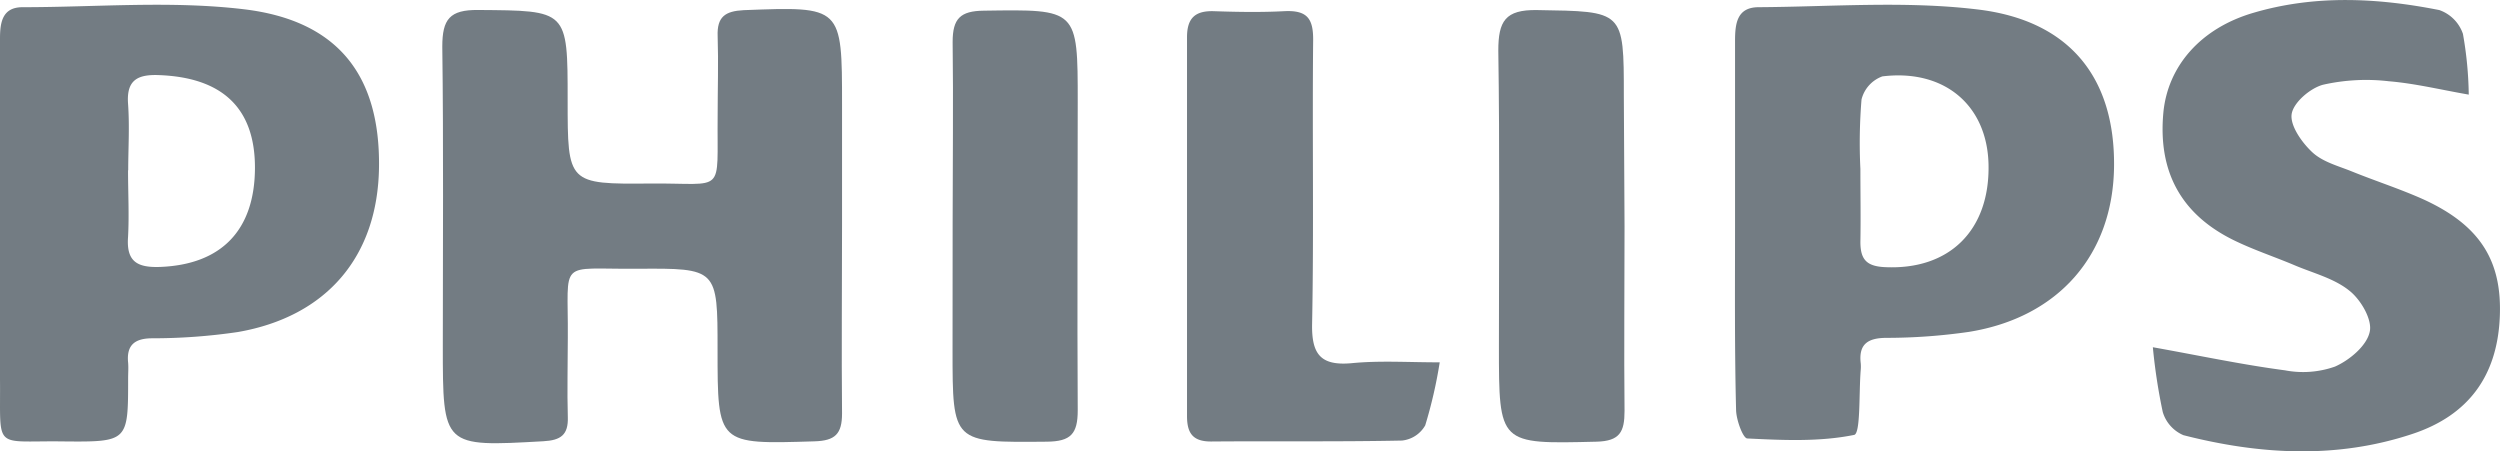
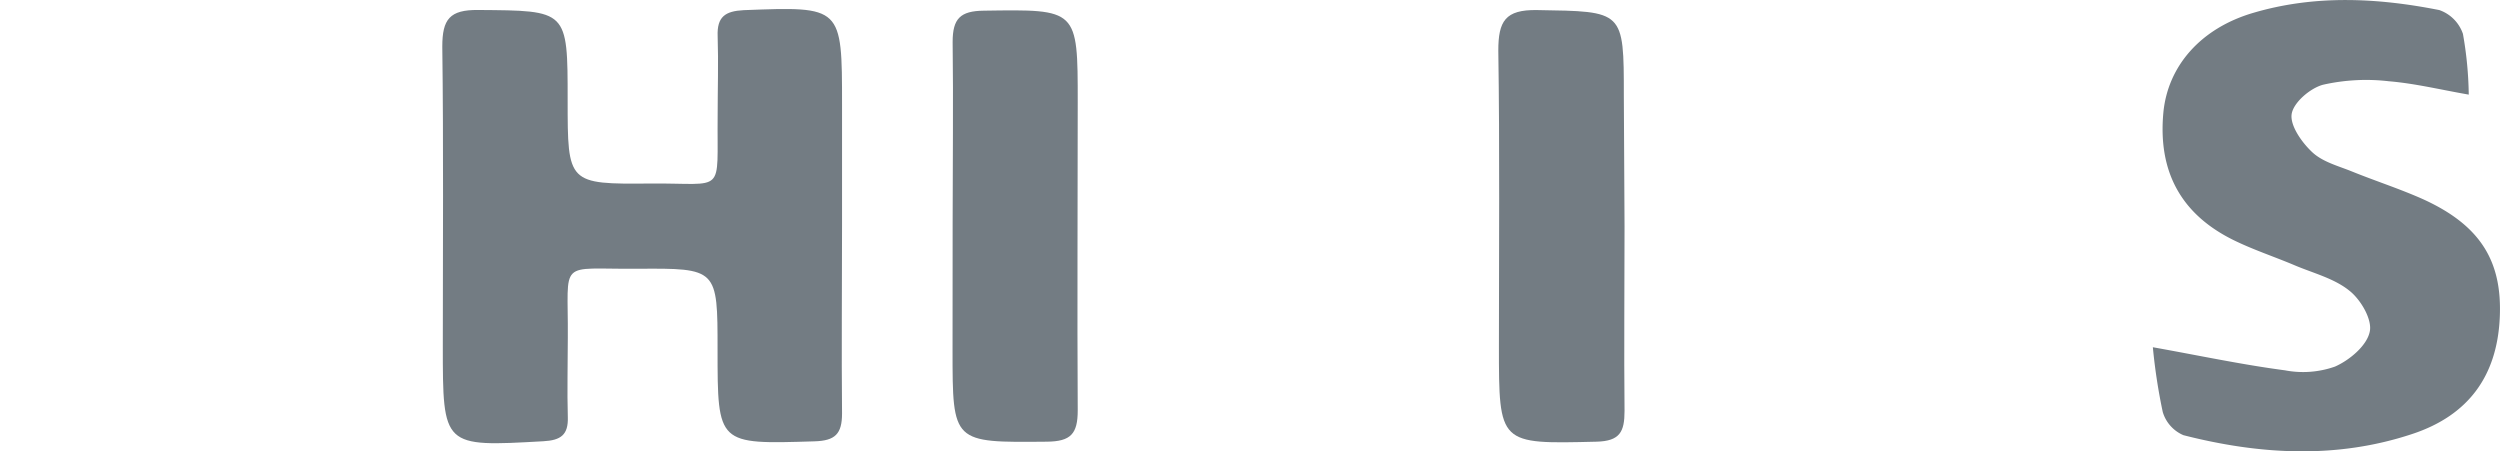
<svg xmlns="http://www.w3.org/2000/svg" viewBox="0 0 287.99 52">
  <defs>
    <style>.cls-1{fill:#737c83;}</style>
  </defs>
  <title>Asset 2</title>
  <g id="Layer_2" data-name="Layer 2">
    <g id="Aangeleverde_Logo_s" data-name="Aangeleverde Logo's">
      <path class="cls-1" d="M97,26c0,7.21-.07,14.42,0,21.63,0,2.37-.8,3.14-3.18,3.21-11.16.34-11.16.41-11.16-10.59,0-9.31,0-9.36-9.25-9.29s-7.93-1.24-8,7.91c0,3.06-.09,6.11,0,9.17.07,2.07-.82,2.68-2.82,2.79-11.58.65-11.58.69-11.58-11,0-11.48.09-23-.06-34.46,0-3.16.85-4.25,4.13-4.22,10.31.08,10.31-.05,10.31,10.37,0,9.64,0,9.71,9.56,9.62,8.74-.07,7.62,1.41,7.72-7.8,0-3.06.1-6.12,0-9.17-.09-2.25.88-2.89,3-3C97,.74,97,.69,97,12.08Z" />
-       <path class="cls-1" d="M0,25.7C0,18.62,0,11.53,0,4.44,0,2.54.29.84,2.58.83c8.52,0,17.14-.77,25.54.24C39,2.38,43.79,8.75,43.66,19.25c-.13,10.27-6,17.22-16.27,19a67.36,67.36,0,0,1-9.84.72c-2,0-3,.76-2.79,2.81.05.61,0,1.22,0,1.83,0,7.26,0,7.31-7.48,7.24C-.86,50.74.08,52,0,43.66,0,37.68,0,31.69,0,25.7Zm14.75-6.08c0,2.56.14,5.14,0,7.69-.21,2.86,1.1,3.53,3.69,3.44,7.06-.27,10.92-4.23,10.93-11.44,0-6.86-3.76-10.41-11.13-10.66-2.39-.08-3.68.58-3.49,3.28S14.77,17.05,14.77,19.62Z" />
-       <path class="cls-1" d="M199.87,26c0-7.08,0-14.16,0-21.24,0-2,.19-3.91,2.69-3.93,8.39-.05,16.88-.74,25.17.25C238.47,2.33,243.63,9,243.53,19.15s-6.35,17.41-16.71,19.08a66.61,66.61,0,0,1-9.47.69c-2.12,0-3.27.67-3,2.94a4.45,4.45,0,0,1,0,.73c-.22,2.62,0,7.36-.76,7.51-4,.81-8.18.61-12.3.41-.5,0-1.28-2.13-1.3-3.28C199.81,40.15,199.87,33.07,199.87,26Zm14.44-6.52c0,2.8.05,5.6,0,8.4,0,2,.71,2.78,2.76,2.89,7.44.39,12.17-4.2,12-11.84-.16-6.83-5.11-11-12.23-10.13a3.81,3.81,0,0,0-2.4,2.66A61.22,61.22,0,0,0,214.31,19.46Z" />
      <path class="cls-1" d="M248,40c5.26.94,10.22,2,15.22,2.66a11.05,11.05,0,0,0,5.76-.43c1.68-.74,3.66-2.4,4-4,.33-1.37-1-3.7-2.36-4.76-1.74-1.4-4.13-2-6.26-2.9-2.36-1-4.81-1.8-7.1-2.93-6.06-3-8.67-7.92-8.05-14.65.5-5.34,4.26-9.72,10.36-11.51C266.69-.62,273.88-.25,281,1.16a4.41,4.41,0,0,1,2.72,2.74,42.74,42.74,0,0,1,.67,7c-3.26-.57-6.21-1.29-9.21-1.54a22.57,22.57,0,0,0-7.57.4c-1.48.39-3.42,2.05-3.62,3.38s1.18,3.29,2.39,4.41,3,1.57,4.57,2.21c2.72,1.1,5.52,2,8.18,3.19,6.58,3,9.16,7.11,8.83,13.72S284.39,47.85,277.86,50c-8.72,2.89-17.58,2.37-26.34.13a4.21,4.21,0,0,1-2.38-2.67A65.78,65.78,0,0,1,248,40Z" />
-       <path class="cls-1" d="M165.85,41.74A53.4,53.4,0,0,1,164.18,49a3.49,3.49,0,0,1-2.68,1.75c-7.33.15-14.67.05-22,.11-2.13,0-2.76-1-2.76-2.94q0-21.81,0-43.63c0-2.2.93-3.07,3.1-3,2.69.09,5.39.14,8.07,0s3.39.84,3.36,3.39c-.11,10.88.09,21.76-.12,32.63-.07,3.52,1,4.84,4.53,4.53C158.9,41.52,162.17,41.74,165.85,41.74Z" />
      <path class="cls-1" d="M109.74,25.7c0-7,.09-13.92,0-20.87,0-2.69.88-3.57,3.59-3.6,10.82-.16,10.82-.24,10.82,10.54,0,11.84-.07,23.68,0,35.51,0,2.7-.8,3.57-3.54,3.6-10.88.1-10.88.19-10.88-10.54Z" />
      <path class="cls-1" d="M187.14,26.1c0,7.08-.07,14.16,0,21.24,0,2.4-.53,3.47-3.22,3.54-11.26.27-11.25.36-11.25-11s.1-22.7-.07-34.05c0-3.39.79-4.73,4.46-4.67,10,.16,10,0,10,9.89Z" />
    </g>
  </g>
</svg>